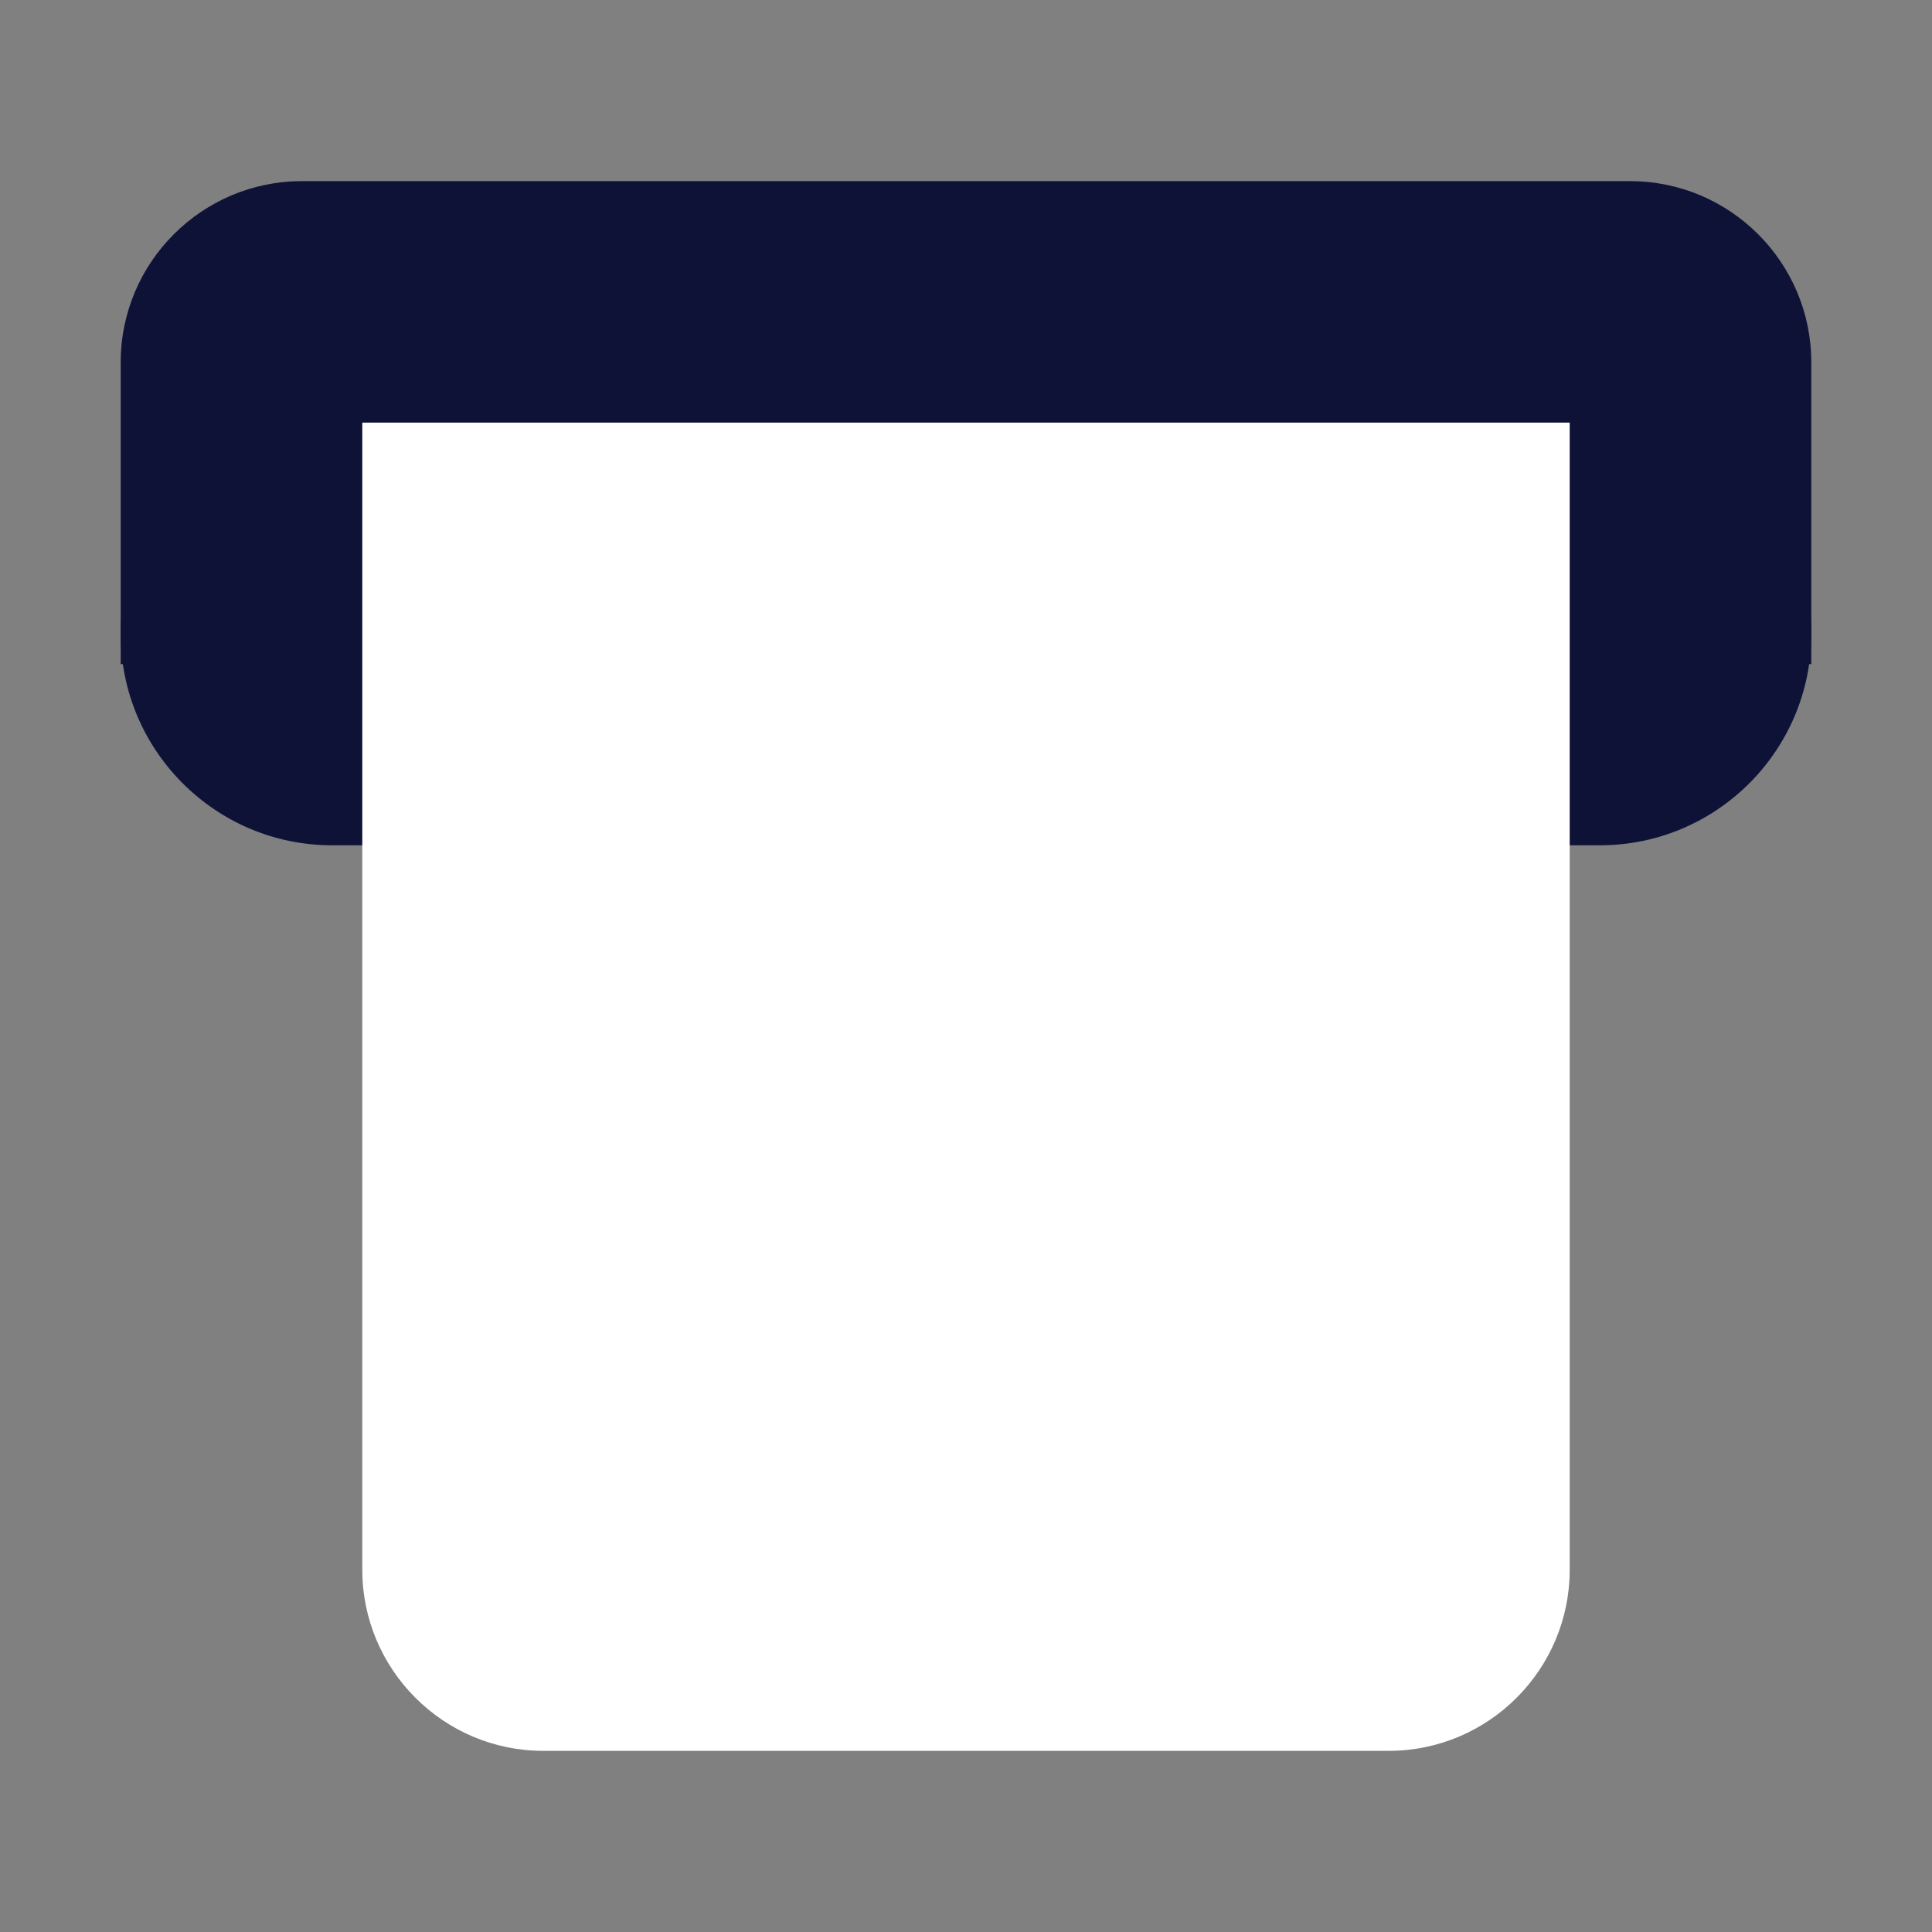
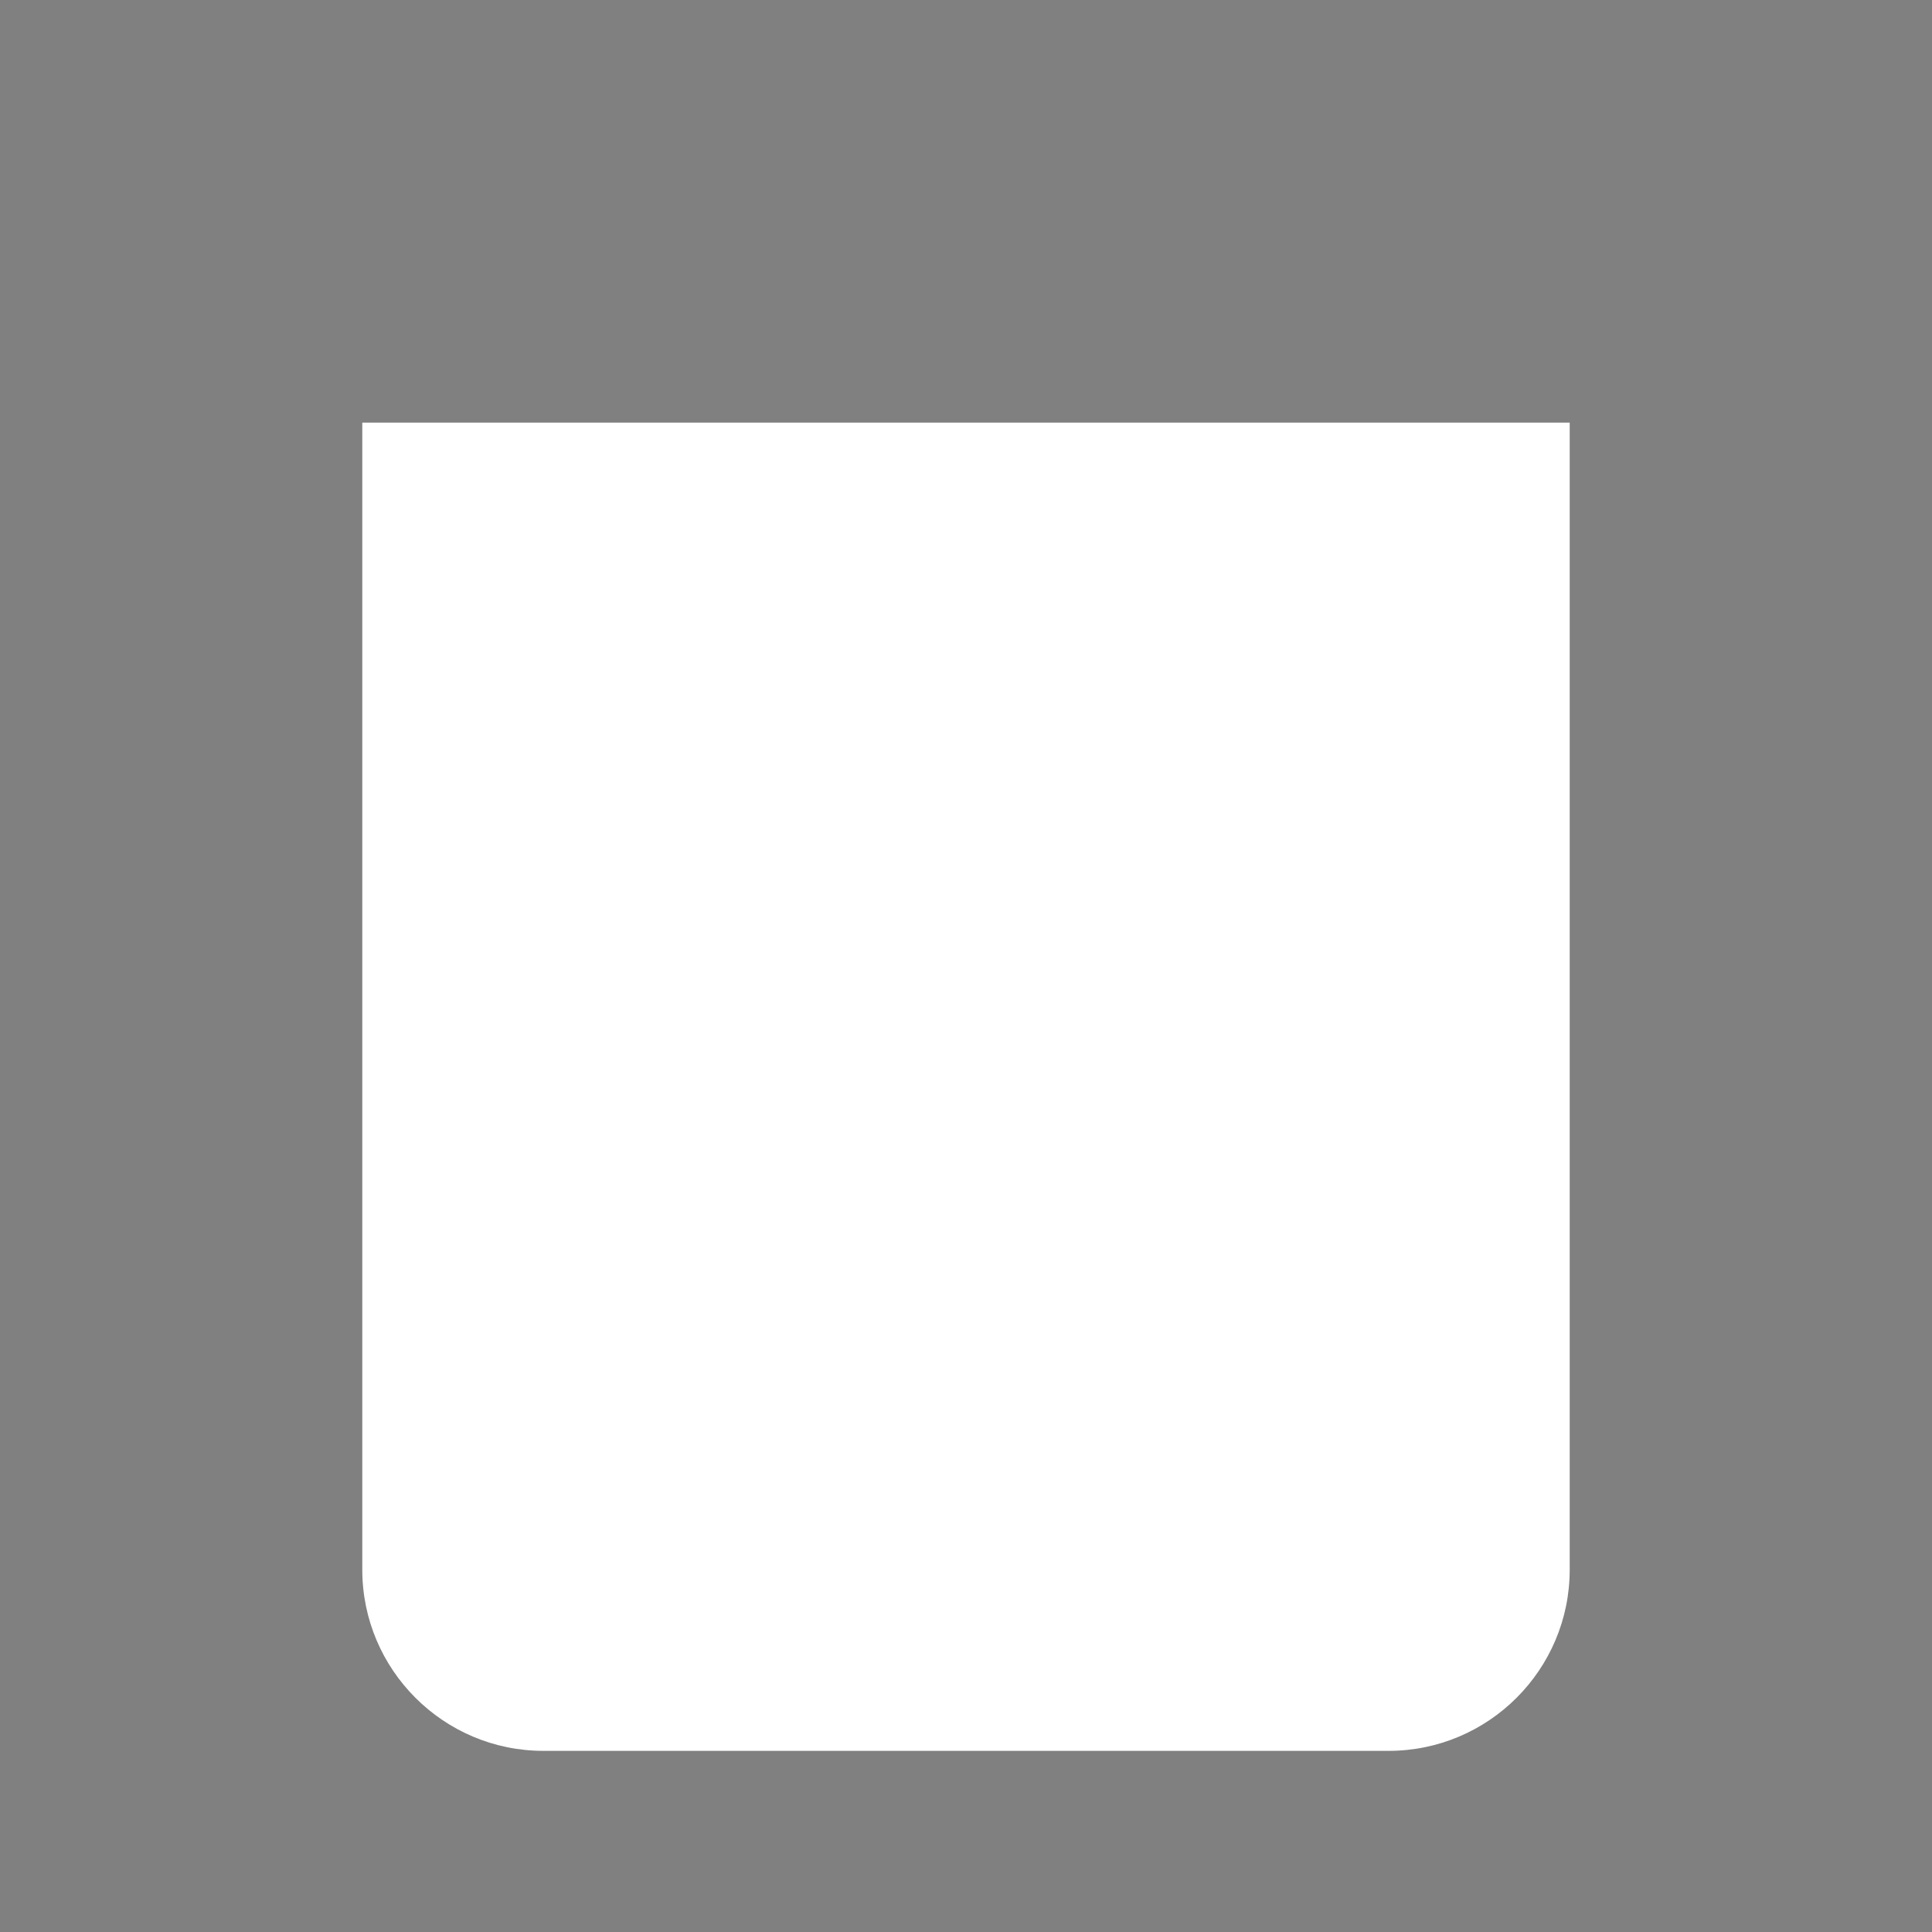
<svg xmlns="http://www.w3.org/2000/svg" width="25" height="25" viewBox="0 0 25 25" fill="none">
  <rect x="0" y="0" width="25" height="25" fill="#808080" stroke="none" />
-   <path d="M21.094 2.344H3.906C2.614 2.344 1.562 3.395 1.562 4.688V8.594H23.438V4.688C23.438 3.395 22.386 2.344 21.094 2.344Z" fill="#0E1236" />
-   <path d="M20.703 5.469H4.297C2.789 5.469 1.562 6.695 1.562 8.203C1.562 9.711 2.789 10.938 4.297 10.938H20.703C22.211 10.938 23.438 9.711 23.438 8.203C23.438 6.695 22.211 5.469 20.703 5.469Z" fill="#0E1236" />
  <path d="M4.688 5.469V20.312C4.688 21.605 5.739 22.656 7.031 22.656H17.969C19.261 22.656 20.312 21.605 20.312 20.312V5.469H4.688Z" fill="white" />
-   <path d="M12.5 14.062C14.657 14.062 16.406 12.314 16.406 10.156C16.406 7.999 14.657 6.25 12.5 6.25C10.343 6.25 8.594 7.999 8.594 10.156C8.594 12.314 10.343 14.062 12.5 14.062Z" fill="white" />
-   <path d="M14.062 19.531H10.938C10.505 19.531 10.156 19.181 10.156 18.75C10.156 18.319 10.505 17.969 10.938 17.969H14.062C14.495 17.969 14.844 18.319 14.844 18.75C14.844 19.181 14.495 19.531 14.062 19.531Z" fill="white" />
+   <path d="M14.062 19.531H10.938C10.505 19.531 10.156 19.181 10.156 18.75C10.156 18.319 10.505 17.969 10.938 17.969H14.062C14.495 17.969 14.844 18.319 14.844 18.75C14.844 19.181 14.495 19.531 14.062 19.531" fill="white" />
</svg>